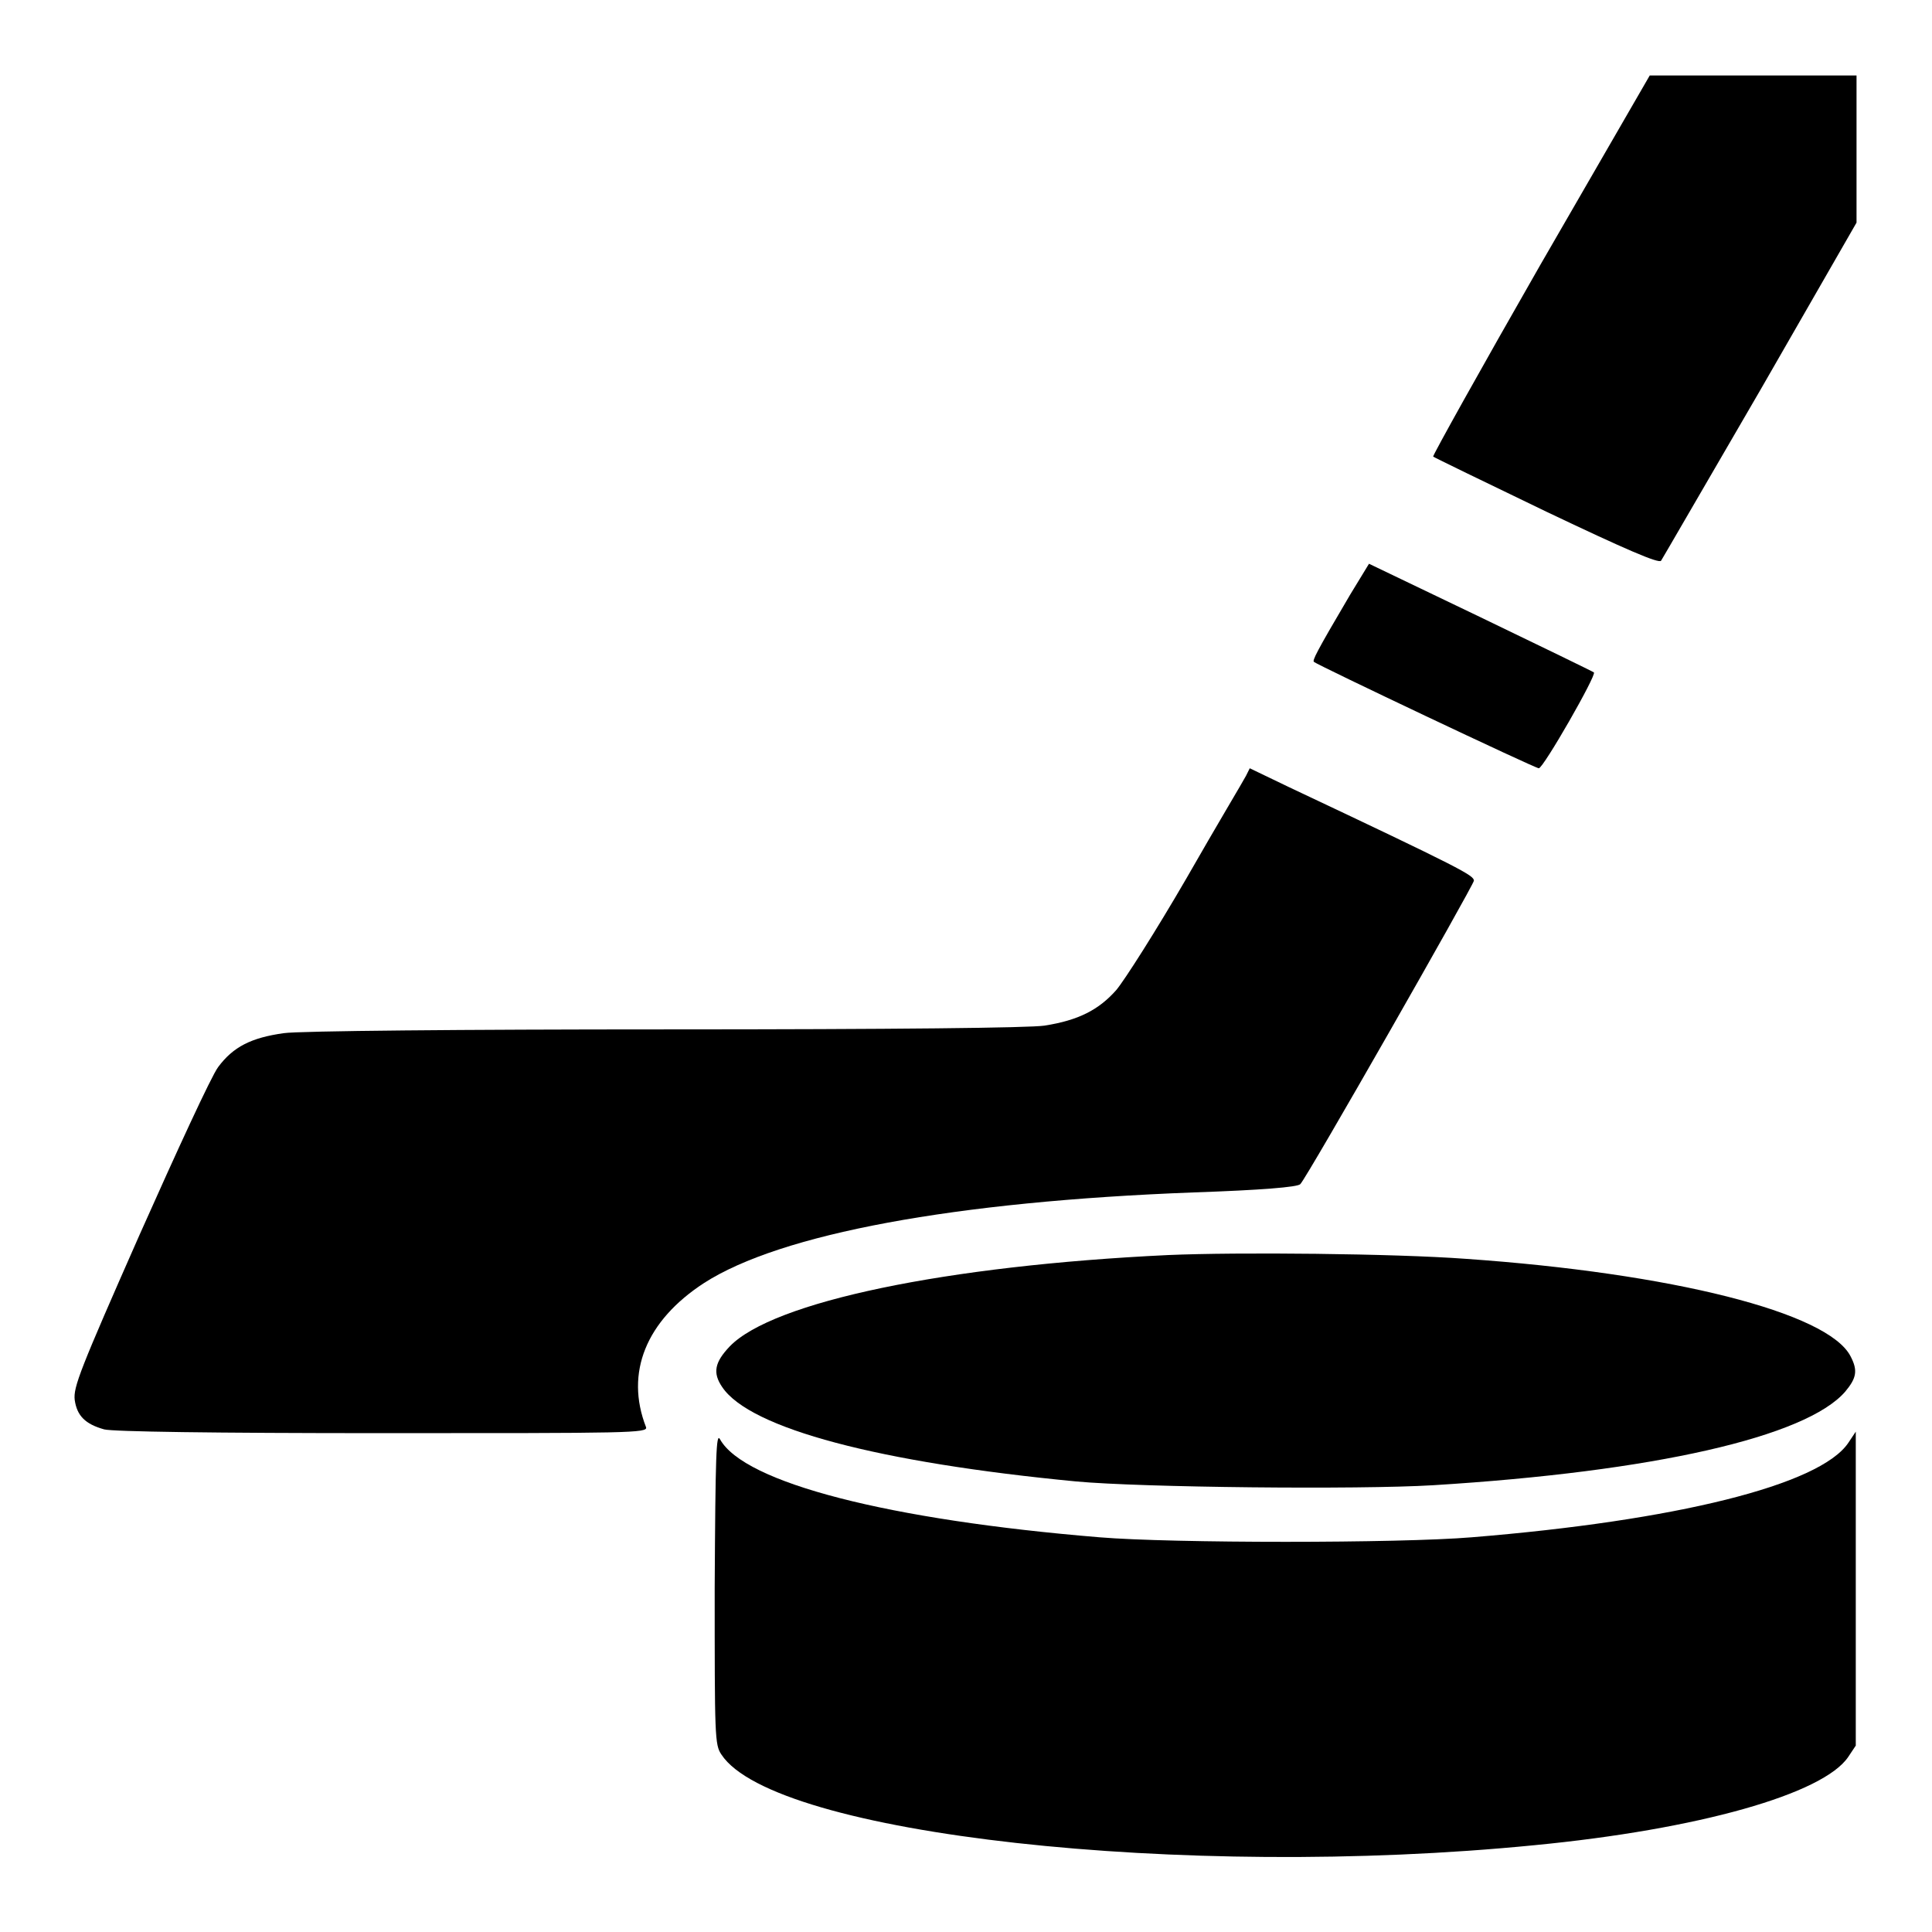
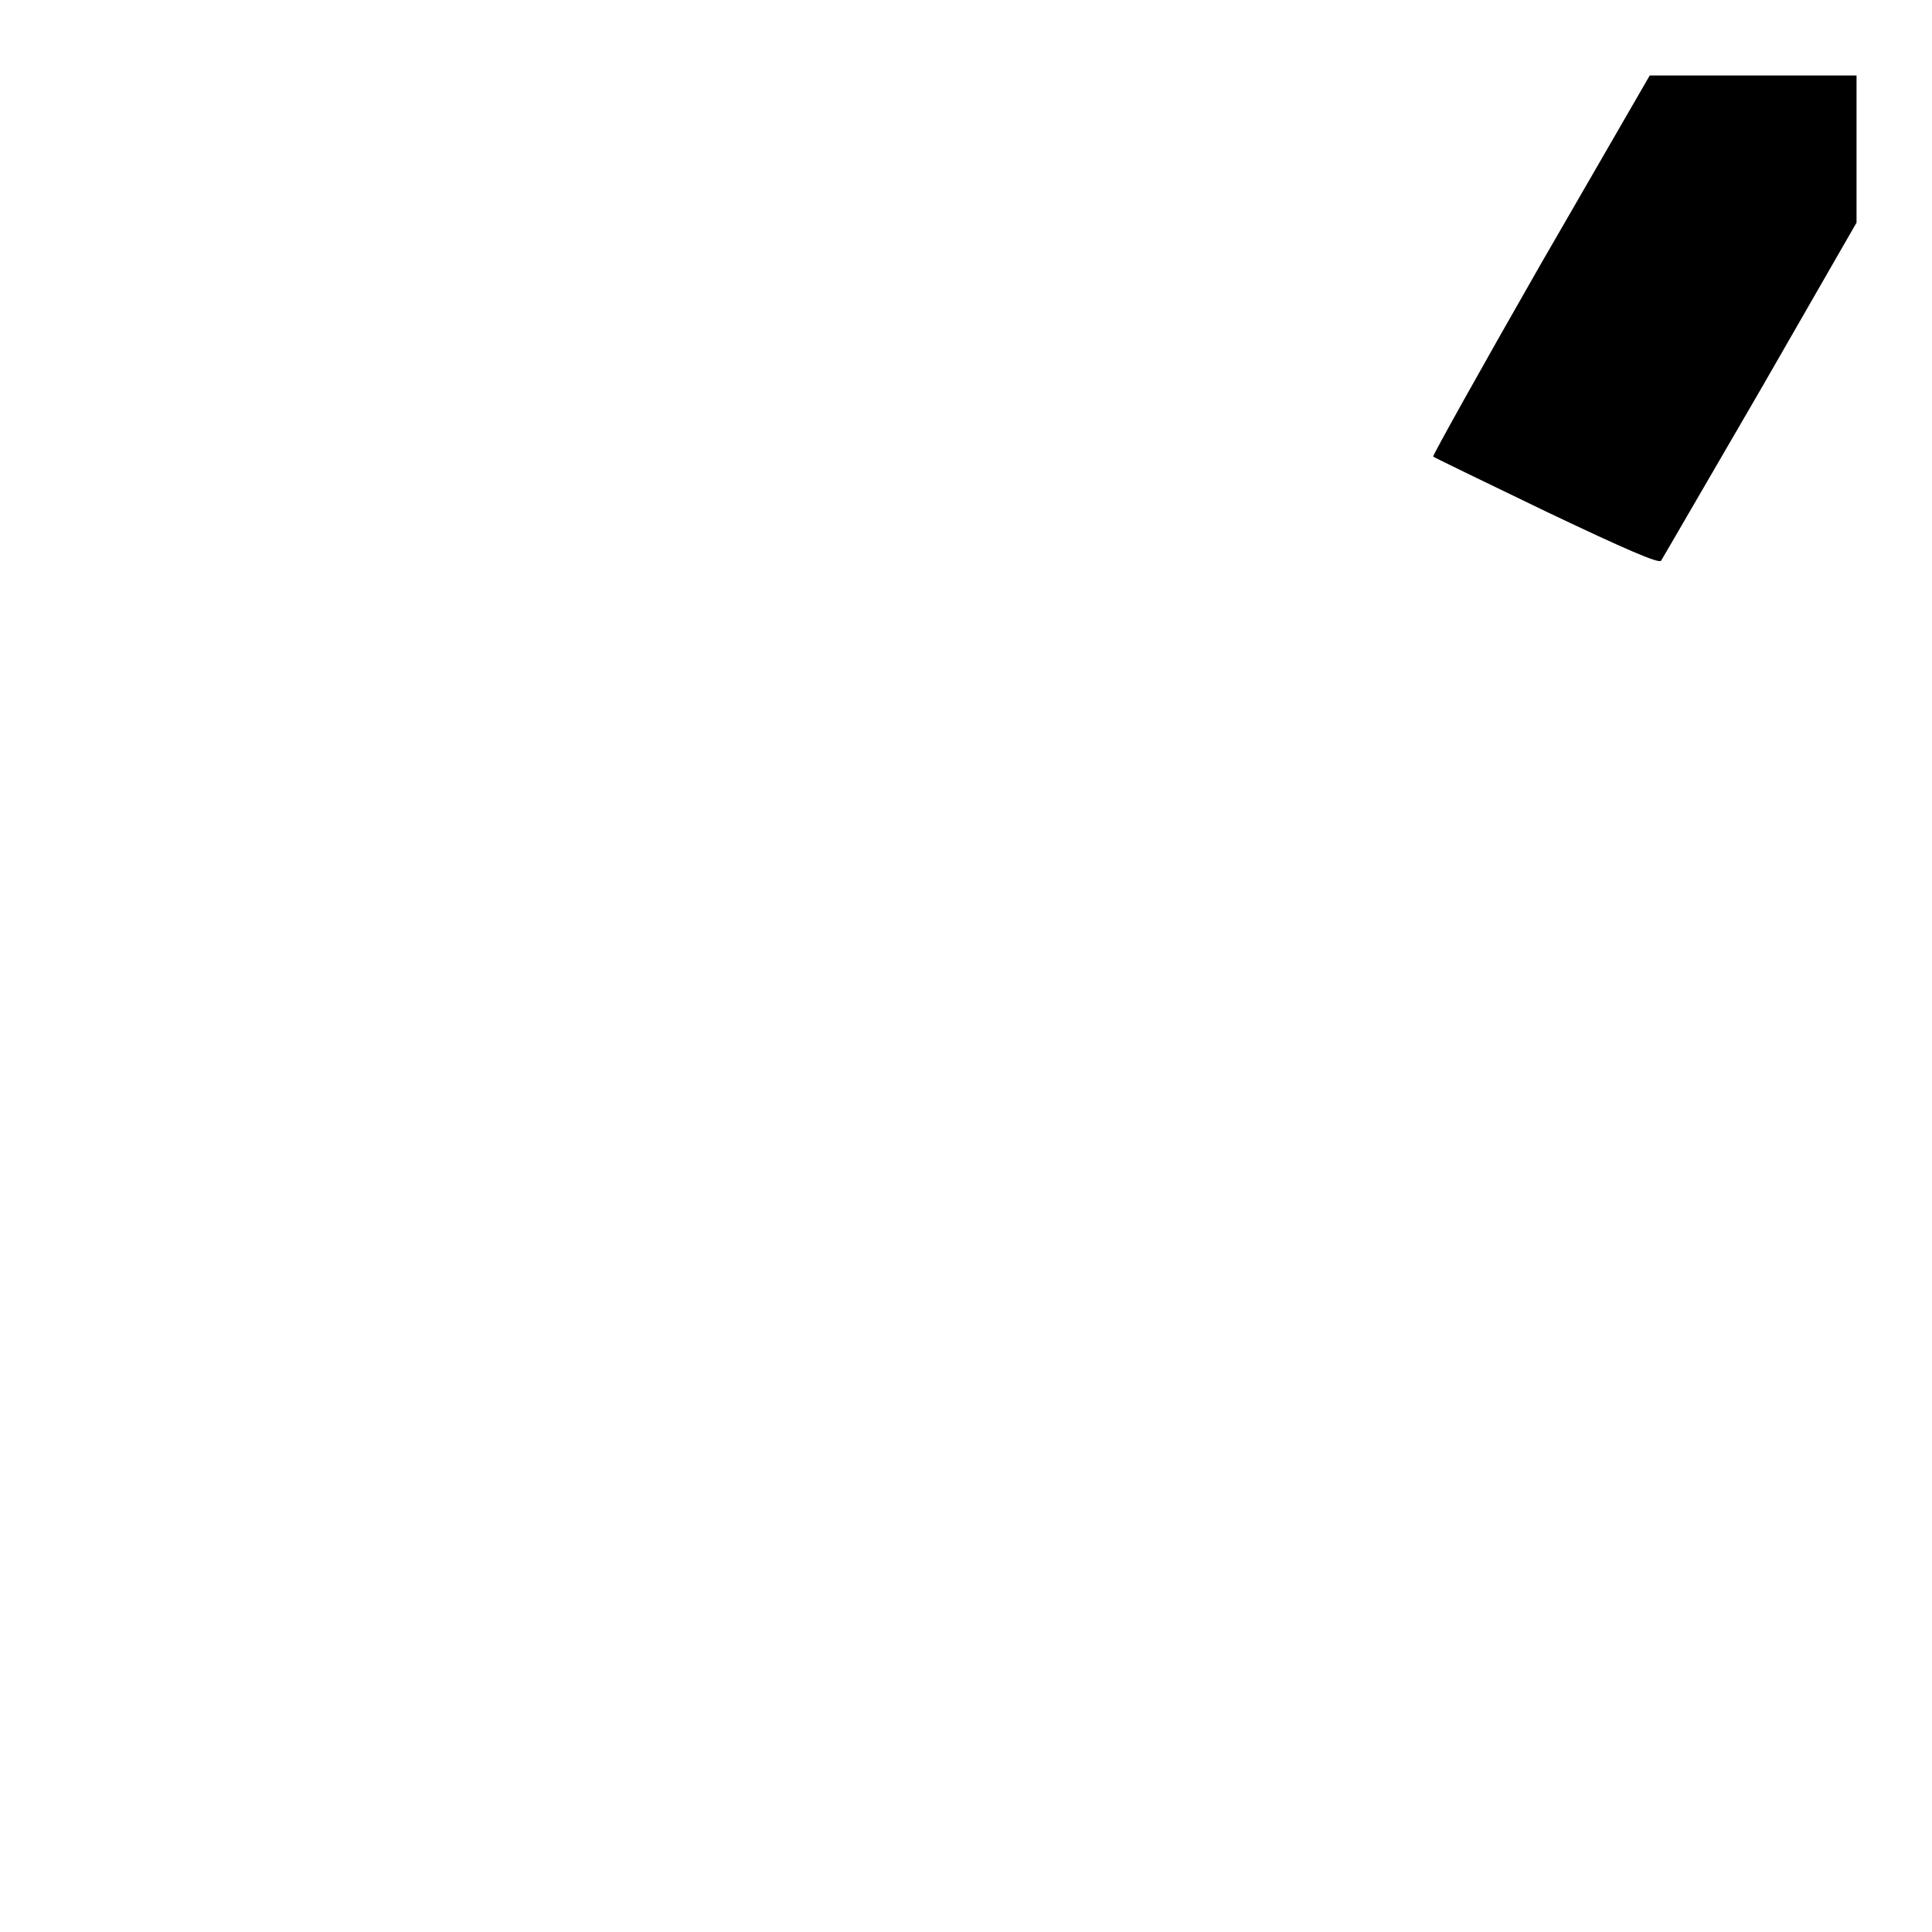
<svg xmlns="http://www.w3.org/2000/svg" version="1.1" x="0px" y="0px" viewBox="0 0 256 256" enable-background="new 0 0 256 256" xml:space="preserve">
  <g>
    <g>
      <g>
        <path fill="#000000" d="M204.1,35.1c-7.9,13.8-14.3,25.3-14.2,25.4c0.1,0.1,6.9,3.4,15,7.3c10.5,5,14.9,6.9,15.2,6.5c0.2-0.3,6.1-10.5,13.2-22.7L246,29.5v-9.8V10h-13.7h-13.7L204.1,35.1z" />
-         <path fill="#000000" d="M178.9,78.8c-4.6,7.8-5,8.7-4.8,8.9c0.4,0.4,29.3,14.1,29.8,14.1c0.6,0,7.7-12.4,7.3-12.7c-0.1-0.1-6.9-3.4-15-7.3l-14.8-7.1L178.9,78.8z" />
-         <path fill="#000000" d="M165.1,102.8c-0.3,0.6-3.9,6.6-7.9,13.6c-4,6.9-8.2,13.5-9.3,14.8c-2.3,2.6-5,4-9.5,4.7c-1.9,0.3-19.7,0.5-50.2,0.5c-26.7,0-48.7,0.2-50.6,0.5c-4.3,0.6-6.7,1.8-8.7,4.5c-0.9,1.2-5.5,11.2-10.4,22.2c-7.9,17.9-8.8,20.2-8.6,21.9c0.3,2.1,1.4,3.2,3.9,3.9c1.1,0.3,14.4,0.5,36.9,0.5c32.7,0,35.2,0,34.9-0.8c-2.8-7.2,0-14.1,7.7-19.1c10.1-6.5,33.1-10.8,64.9-12c8.8-0.3,13.8-0.7,14.1-1.1c0.9-0.9,22.9-39.5,23-40.2c0-0.7-1.4-1.5-24.5-12.4l-5.2-2.5L165.1,102.8z" />
-         <path fill="#000000" d="M154.8,166.3c-29.5,1.4-52.4,6.2-58.1,12.1c-2,2.1-2.3,3.5-1,5.4c3.7,5.5,20.8,10,46.9,12.5c8.6,0.8,37.4,1.1,47.3,0.5c29.2-1.8,49.4-6.4,54.6-12.4c1.5-1.8,1.7-2.8,0.7-4.7c-3-5.8-23.7-11-51-12.9C184.7,166.1,164,165.9,154.8,166.3z" />
-         <path fill="#000000" d="M94.7,210.4c0,19.7,0,20.8,0.9,22.1c7,10.6,61.2,16.6,107.7,12c21.8-2.1,38.3-6.8,41.6-11.7l1-1.5v-20.8v-20.8l-1,1.5c-3.8,5.6-22.9,10.3-49.9,12.5c-9.6,0.8-39.7,0.8-49.3,0c-27.9-2.3-47.1-7.2-50.3-13C94.9,189.8,94.8,192.6,94.7,210.4z" />
      </g>
    </g>
  </g>
</svg>